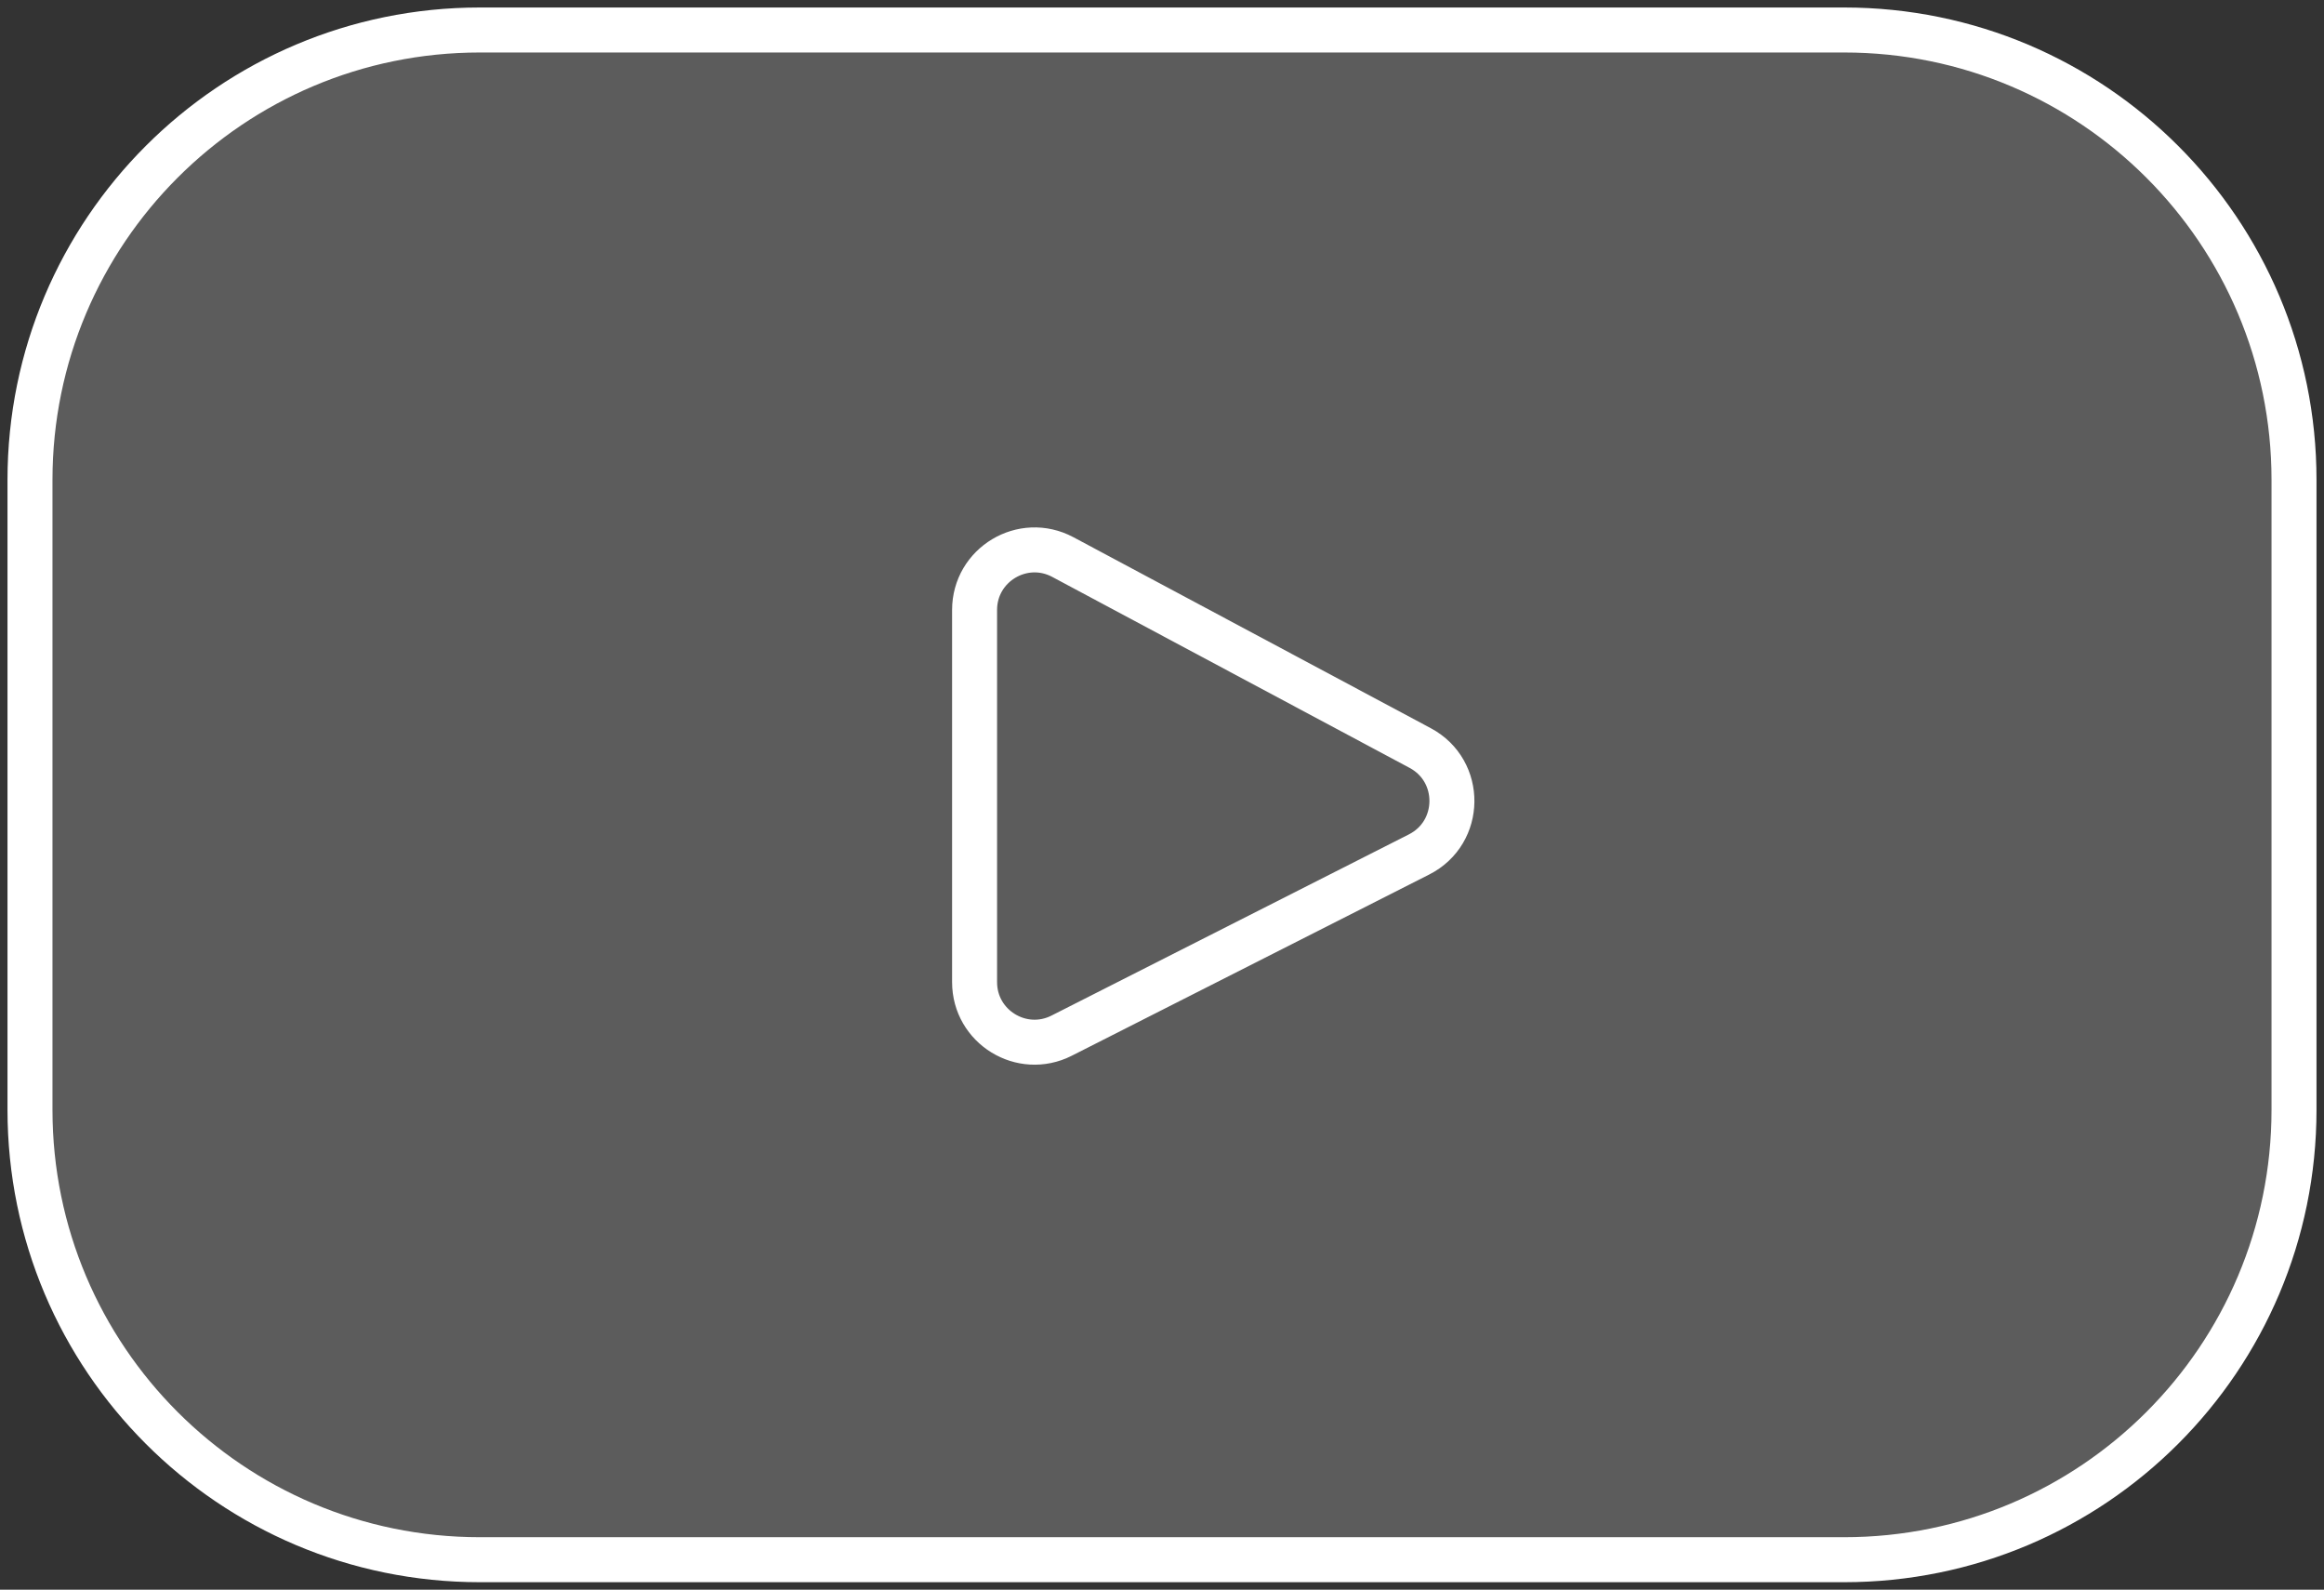
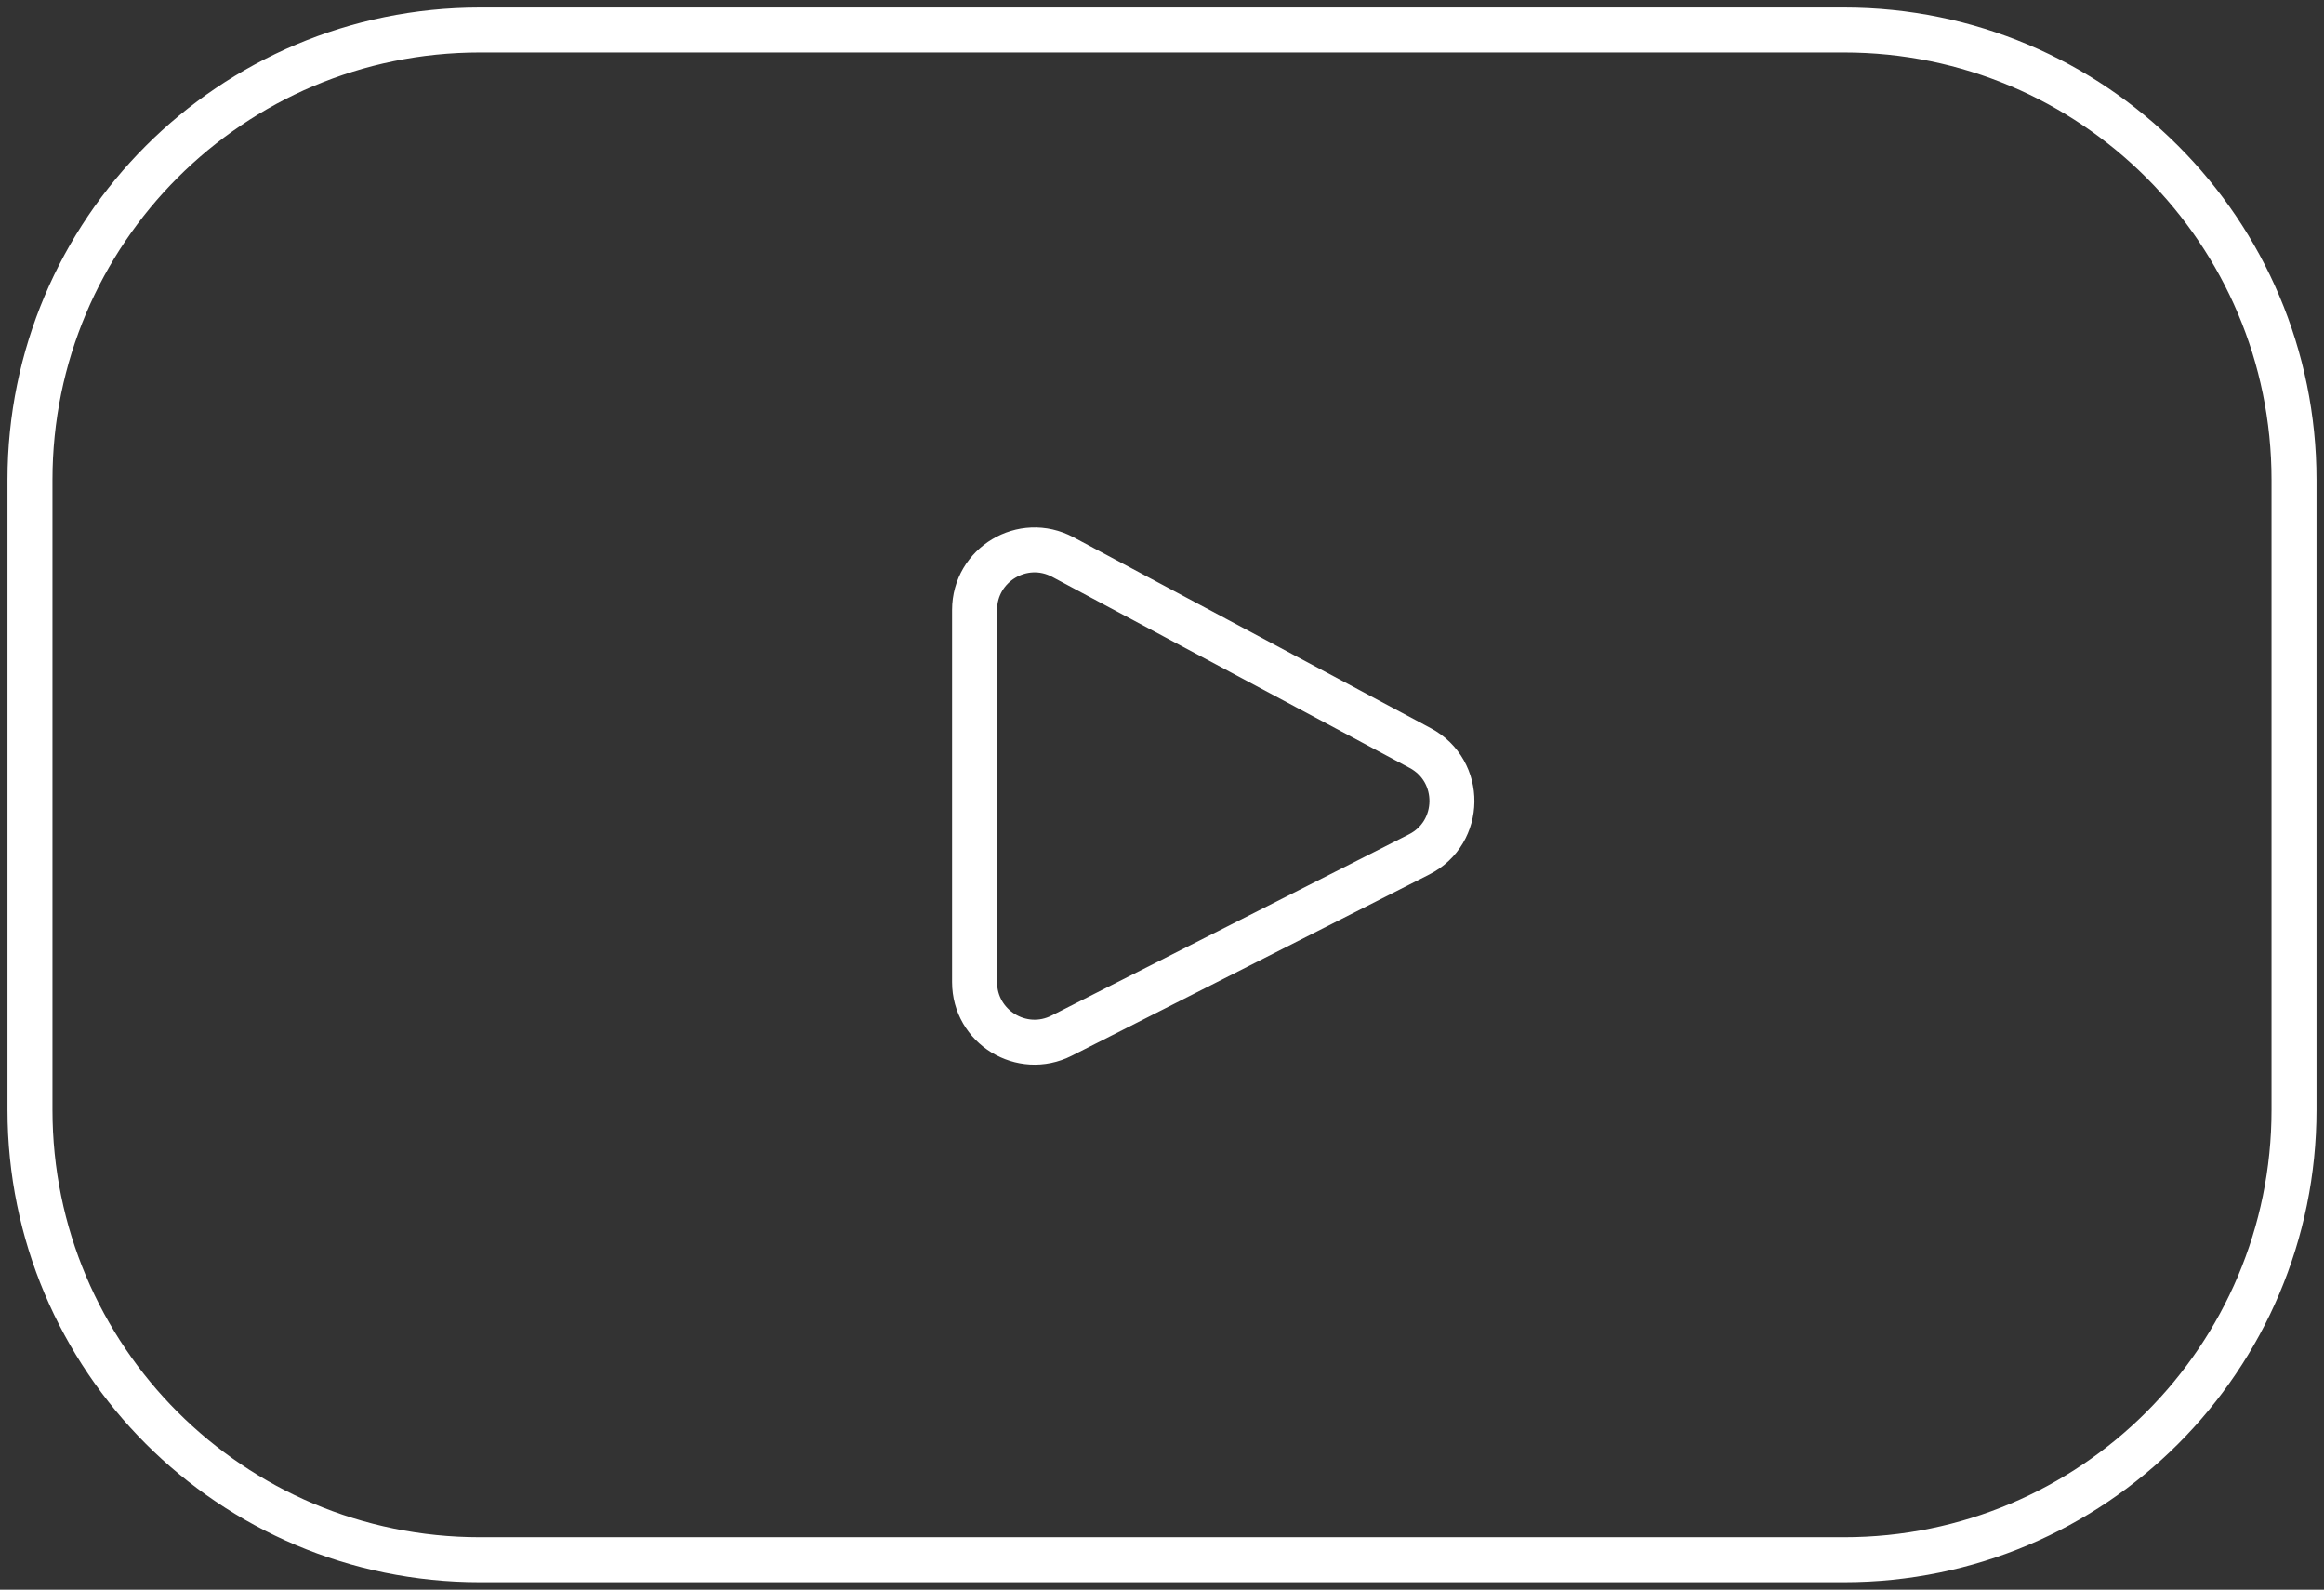
<svg xmlns="http://www.w3.org/2000/svg" width="155" height="106" viewBox="0 0 155 106" fill="none">
  <rect x="0" y="0" width="155" height="106" fill="#333333" stroke="none" />
-   <path d="M2 32C2 15.431 15.431 2 32 2H123C139.569 2 153 15.431 153 32V74C153 90.569 139.569 104 123 104H32C15.431 104 2 90.569 2 74V32Z" fill="white" fill-opacity="0.2" />
  <path d="M2 32C2 15.431 15.431 2 32 2H123C139.569 2 153 15.431 153 32V74C153 90.569 139.569 104 123 104H32C15.431 104 2 90.569 2 74V32Z" stroke="white" stroke-width="3" />
  <path d="M65 65.488V40.672C65 37.651 68.22 35.721 70.885 37.144L94.721 49.879C97.576 51.404 97.532 55.511 94.645 56.974L70.808 69.056C68.148 70.405 65 68.471 65 65.488Z" stroke="white" stroke-width="3" />
</svg>